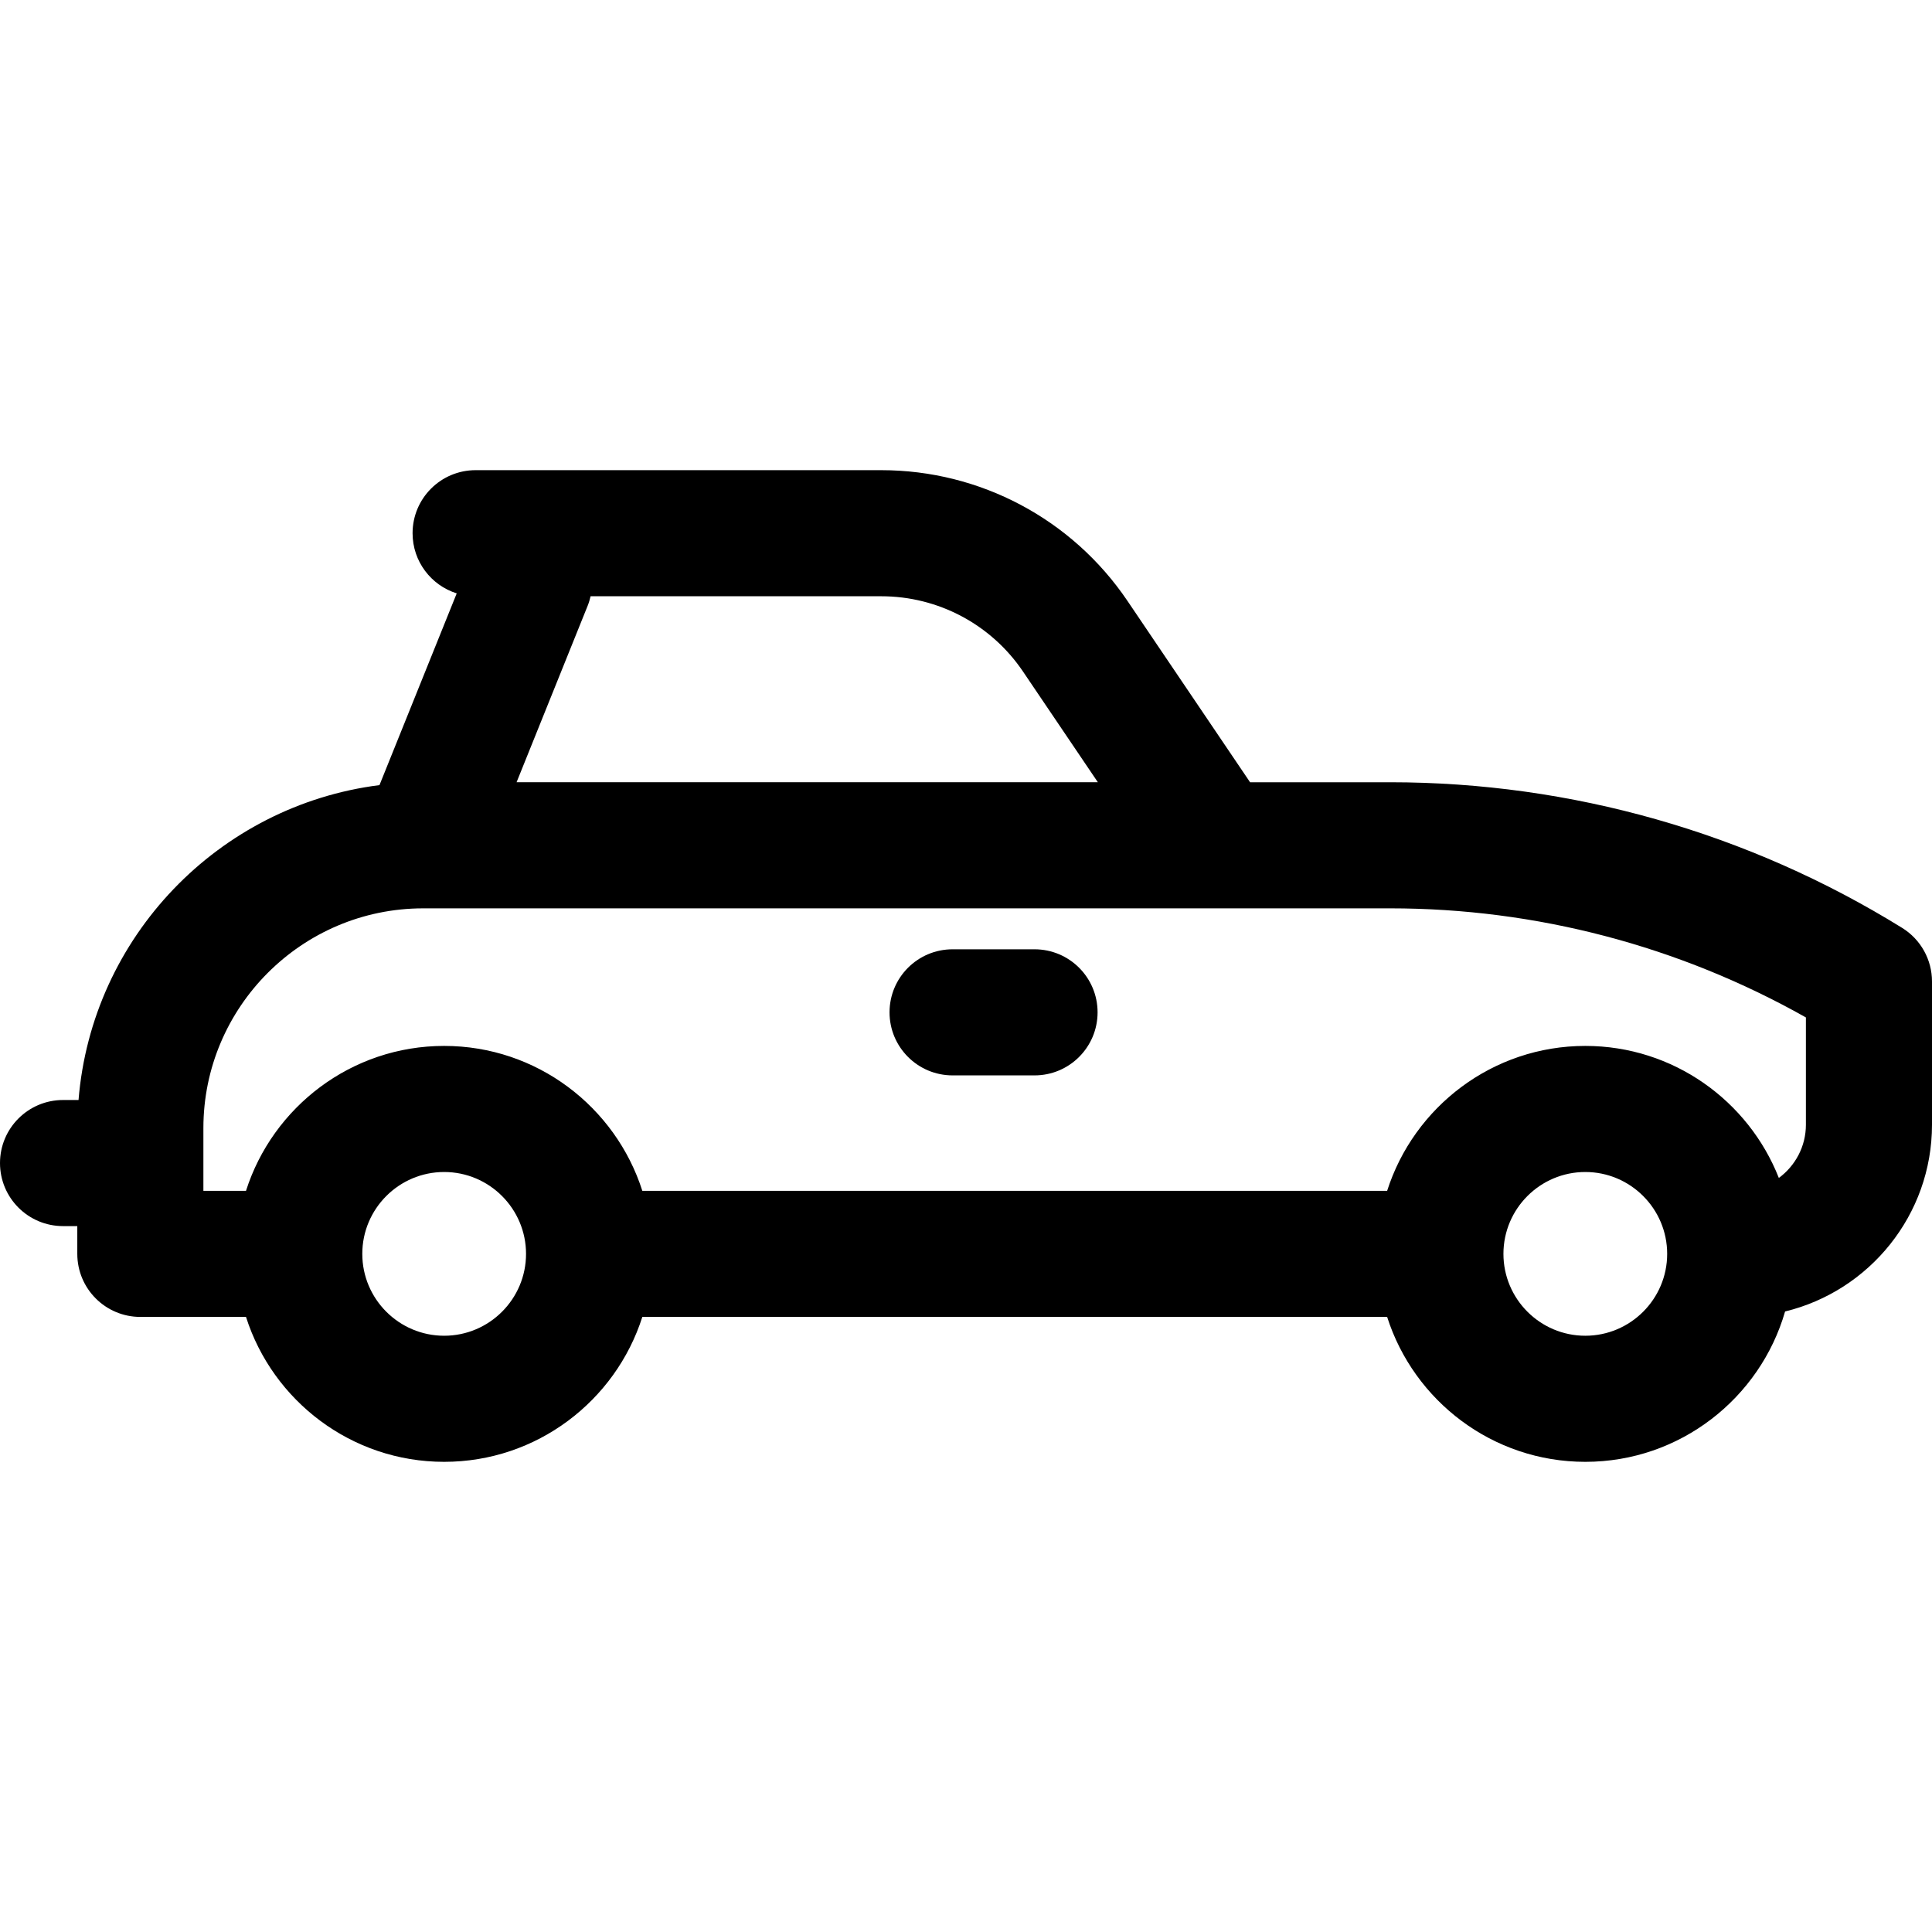
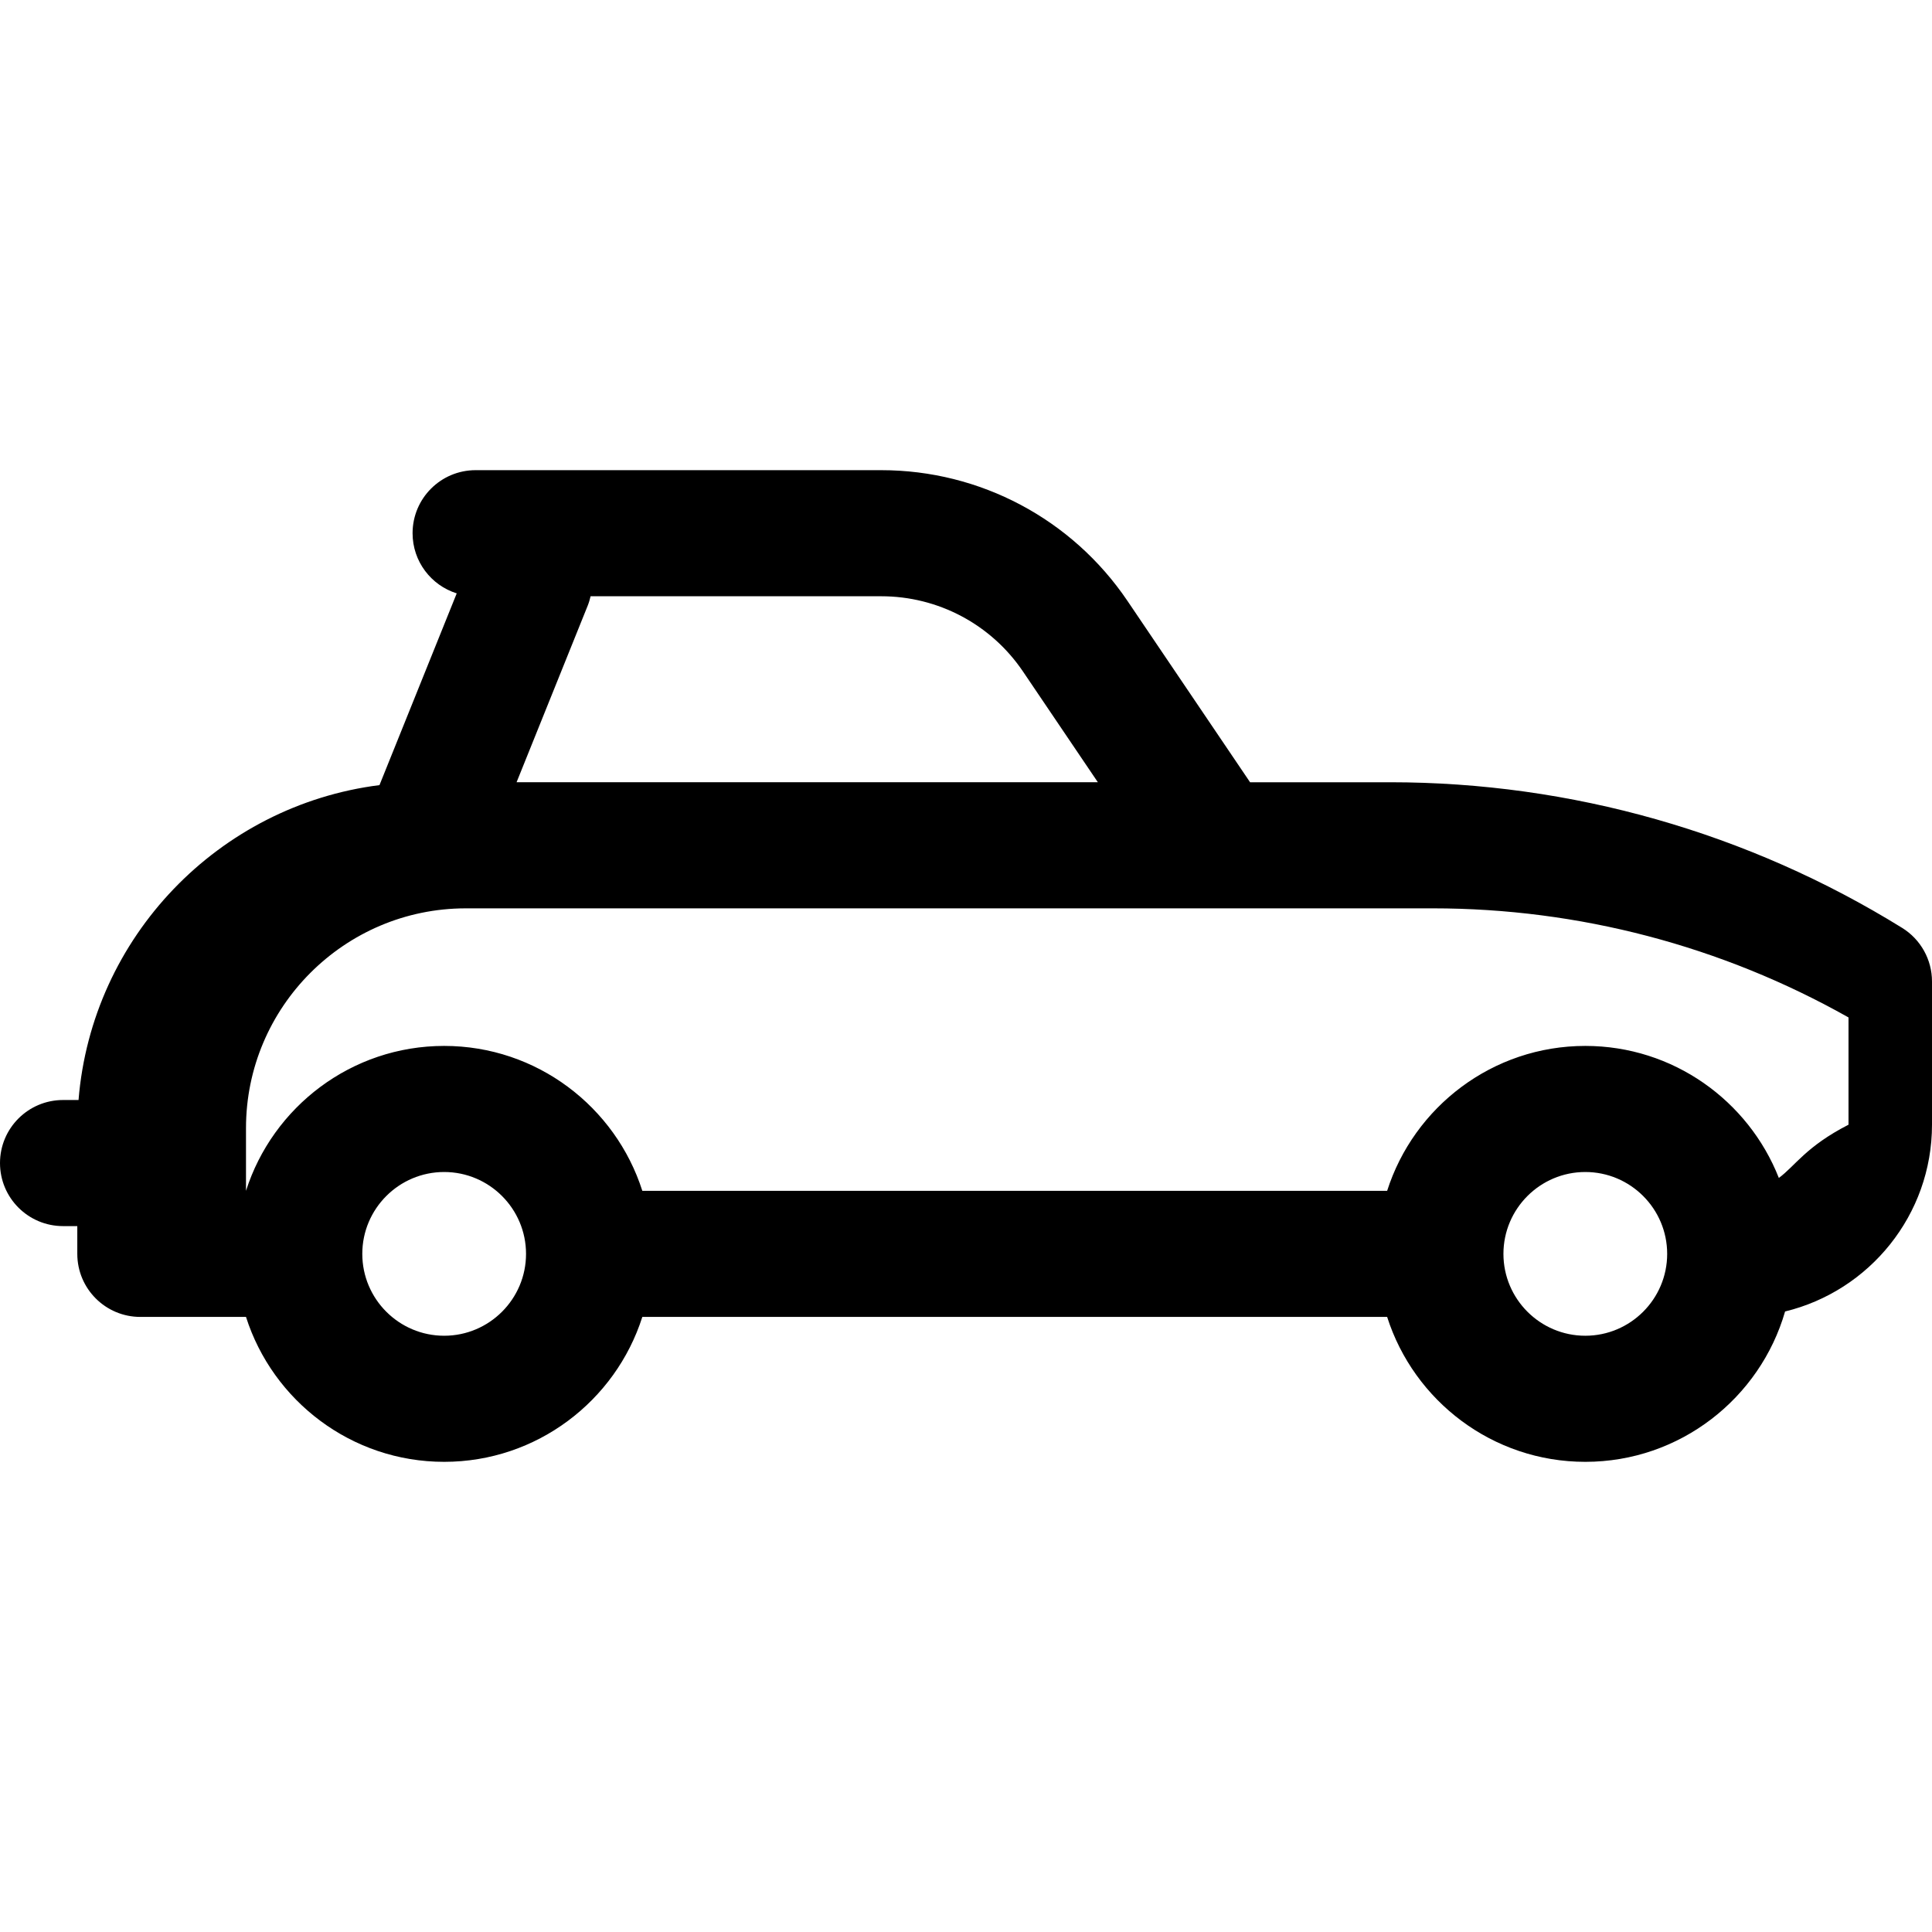
<svg xmlns="http://www.w3.org/2000/svg" fill="#000000" height="800px" width="800px" version="1.1" id="Layer_1" viewBox="0 0 512 512" xml:space="preserve">
  <g>
    <g>
-       <path d="M504.086,245.899c-40.786-25.248-87.699-38.594-135.668-38.594h-37.135l-32.498-48.066    c-14.666-21.69-39.053-34.64-65.236-34.64H126.045c-9.227,0-16.708,7.481-16.708,16.708c0,7.482,4.919,13.814,11.699,15.942    l-20.47,50.813c-42.661,5.409-76.252,40.233-79.753,83.452h-4.106C7.481,291.514,0,298.995,0,308.222    c0,9.227,7.481,16.708,16.708,16.708h3.777v7.359c0,9.227,7.481,16.708,16.708,16.708h27.999    c7.094,22.245,27.95,38.404,52.516,38.404c24.565,0,45.422-16.159,52.516-38.404h197.383c7.094,22.245,27.95,38.404,52.515,38.404    c25.092,0,46.307-16.863,52.944-39.846C495.378,342.141,512,322.009,512,298.057v-37.953    C512,254.319,509.006,248.944,504.086,245.899z M155.746,160.513c0.332-0.824,0.573-1.66,0.766-2.498h77.036    c15.073,0,29.111,7.454,37.553,19.94l19.844,29.349H136.898L155.746,160.513z M117.708,353.986    c-11.963,0-21.696-9.733-21.696-21.696c0-11.963,9.733-21.696,21.696-21.696c11.963,0,21.696,9.733,21.696,21.696    S129.671,353.986,117.708,353.986z M420.122,353.986c-11.963,0-21.696-9.733-21.696-21.696c0-11.963,9.733-21.696,21.696-21.696    c11.963,0,21.696,9.733,21.696,21.696C441.818,344.253,432.085,353.986,420.122,353.986z M471.412,312.166    c-8.057-20.461-28.003-34.987-51.29-34.987c-24.565,0-45.422,16.159-52.515,38.404H170.223    c-7.094-22.245-27.95-38.404-52.516-38.404c-24.565,0-45.422,16.159-52.516,38.404H53.901v-16.61    c0-32.099,26.098-58.217,58.19-58.252c0.019,0,0.039,0.002,0.058,0.002c0.039,0,0.078-0.004,0.117-0.004h256.151    c38.682,0,76.572,9.969,110.166,28.913v28.426h0.001C478.584,303.847,475.751,308.973,471.412,312.166z" />
+       <path d="M504.086,245.899c-40.786-25.248-87.699-38.594-135.668-38.594h-37.135l-32.498-48.066    c-14.666-21.69-39.053-34.64-65.236-34.64H126.045c-9.227,0-16.708,7.481-16.708,16.708c0,7.482,4.919,13.814,11.699,15.942    l-20.47,50.813c-42.661,5.409-76.252,40.233-79.753,83.452h-4.106C7.481,291.514,0,298.995,0,308.222    c0,9.227,7.481,16.708,16.708,16.708h3.777v7.359c0,9.227,7.481,16.708,16.708,16.708h27.999    c7.094,22.245,27.95,38.404,52.516,38.404c24.565,0,45.422-16.159,52.516-38.404h197.383c7.094,22.245,27.95,38.404,52.515,38.404    c25.092,0,46.307-16.863,52.944-39.846C495.378,342.141,512,322.009,512,298.057v-37.953    C512,254.319,509.006,248.944,504.086,245.899z M155.746,160.513c0.332-0.824,0.573-1.66,0.766-2.498h77.036    c15.073,0,29.111,7.454,37.553,19.94l19.844,29.349H136.898L155.746,160.513z M117.708,353.986    c-11.963,0-21.696-9.733-21.696-21.696c0-11.963,9.733-21.696,21.696-21.696c11.963,0,21.696,9.733,21.696,21.696    S129.671,353.986,117.708,353.986z M420.122,353.986c-11.963,0-21.696-9.733-21.696-21.696c0-11.963,9.733-21.696,21.696-21.696    c11.963,0,21.696,9.733,21.696,21.696C441.818,344.253,432.085,353.986,420.122,353.986z M471.412,312.166    c-8.057-20.461-28.003-34.987-51.29-34.987c-24.565,0-45.422,16.159-52.515,38.404H170.223    c-7.094-22.245-27.95-38.404-52.516-38.404c-24.565,0-45.422,16.159-52.516,38.404v-16.61    c0-32.099,26.098-58.217,58.19-58.252c0.019,0,0.039,0.002,0.058,0.002c0.039,0,0.078-0.004,0.117-0.004h256.151    c38.682,0,76.572,9.969,110.166,28.913v28.426h0.001C478.584,303.847,475.751,308.973,471.412,312.166z" />
    </g>
  </g>
  <g>
    <g>
-       <path d="M274.163,251.573h-21.719c-9.227,0-16.708,7.481-16.708,16.708c0,9.227,7.481,16.708,16.708,16.708h21.719    c9.227,0,16.708-7.481,16.708-16.708C290.871,259.054,283.391,251.573,274.163,251.573z" />
-     </g>
+       </g>
  </g>
</svg>